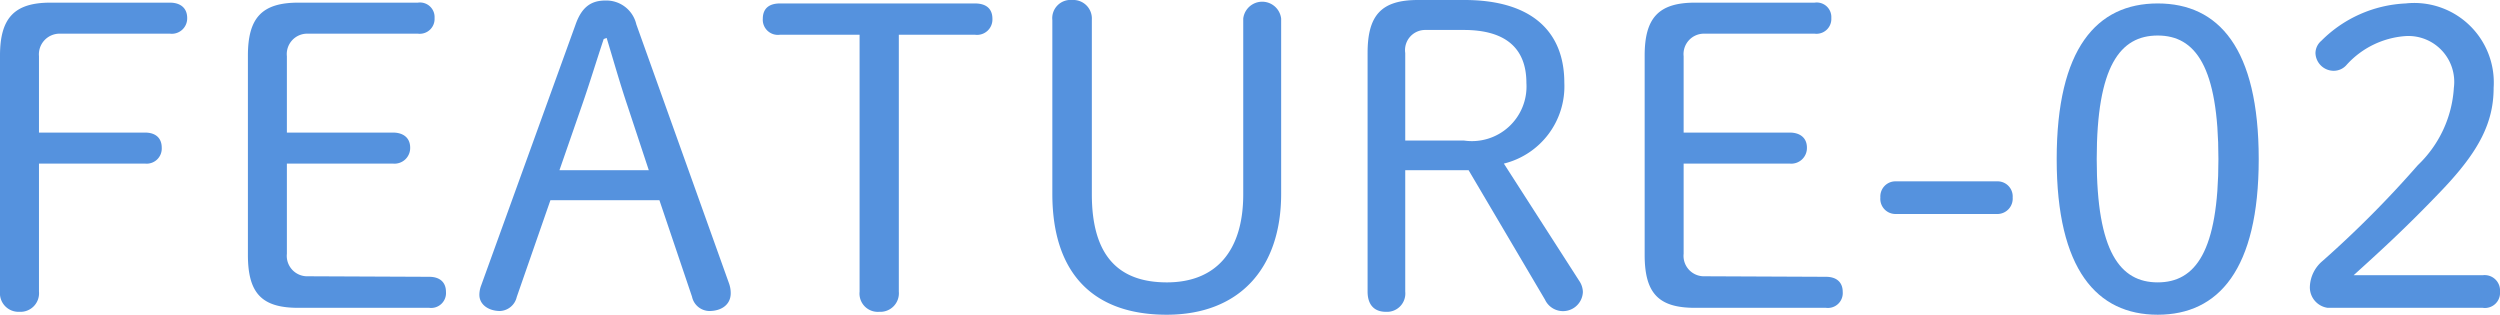
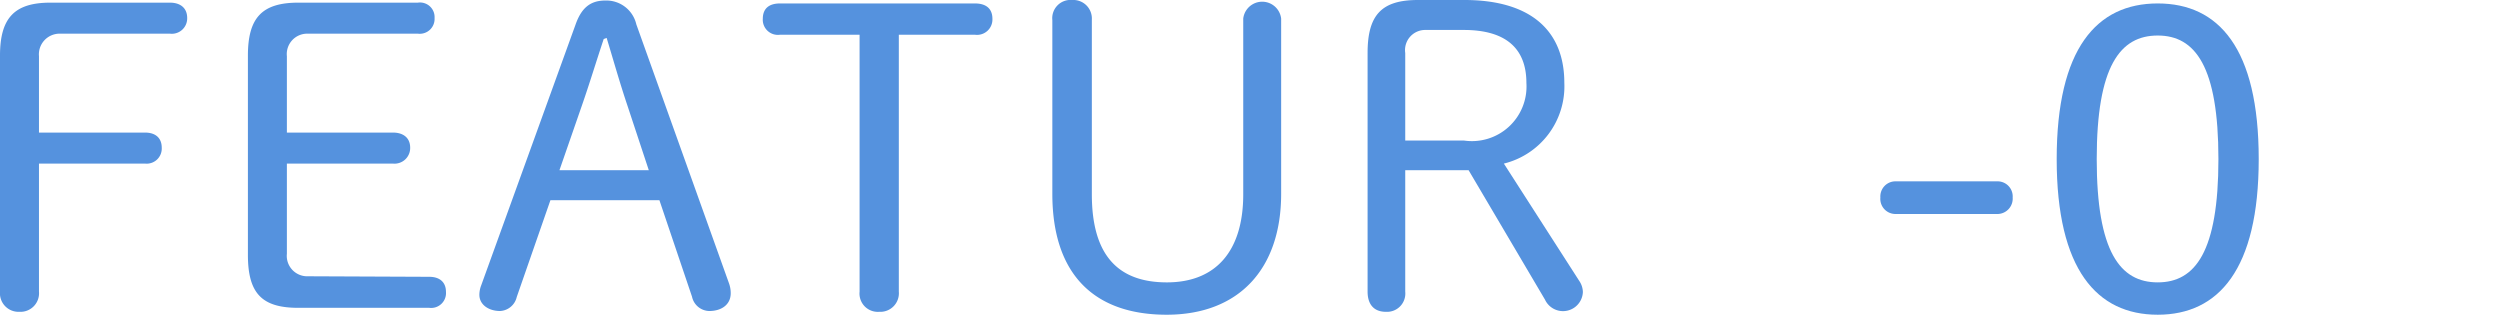
<svg xmlns="http://www.w3.org/2000/svg" width="94.29" height="11.87" viewBox="0 0 94.29 11.87">
  <defs>
    <style>
      .cls-1 {
        fill: #5592de;
      }
    </style>
  </defs>
  <g id="レイヤー_2" data-name="レイヤー 2">
    <g id="コンテンツ">
      <g>
        <path class="cls-1" d="M0,2.1c0-1.42.54-2,1.9-2H6.41c.38,0,.65.19.65.58a.58.58,0,0,1-.65.59H2.26a.78.78,0,0,0-.79.85V5h4c.38,0,.63.19.63.57a.57.57,0,0,1-.63.6h-4V11a.7.7,0,0,1-.74.76A.7.7,0,0,1,0,11Z" />
        <path class="cls-1" d="M16.19,10.44c.38,0,.63.19.63.57a.56.56,0,0,1-.63.6H11.25c-1.38,0-1.9-.55-1.9-2V2.1c0-1.42.52-2,1.9-2h4.51a.55.55,0,0,1,.63.58.56.56,0,0,1-.63.59H11.61a.77.77,0,0,0-.79.85V5h4c.38,0,.65.19.65.57a.59.59,0,0,1-.65.6h-4v3.4a.77.77,0,0,0,.79.85Z" />
        <path class="cls-1" d="M21.71.92c.23-.65.58-.9,1.12-.9A1.16,1.16,0,0,1,24,.92l3.5,9.78a1.09,1.09,0,0,1,.06.36c0,.43-.35.67-.81.67a.68.68,0,0,1-.65-.54L24.87,7.55H20.76L19.49,11.2a.68.68,0,0,1-.63.53c-.43,0-.78-.24-.78-.61a1,1,0,0,1,.07-.36Zm1.06.55c-.29.87-.54,1.7-.83,2.53L21.1,6.42h3.37L23.67,4c-.29-.86-.52-1.68-.79-2.57Z" />
-         <path class="cls-1" d="M33.9,11a.7.7,0,0,1-.74.76.69.69,0,0,1-.74-.76V1.31h-3a.57.57,0,0,1-.65-.6c0-.41.26-.58.65-.58h7.35c.39,0,.66.17.66.58a.58.58,0,0,1-.66.6H33.9Z" />
+         <path class="cls-1" d="M33.9,11a.7.7,0,0,1-.74.76.69.69,0,0,1-.74-.76V1.31h-3a.57.57,0,0,1-.65-.6c0-.41.26-.58.65-.58h7.35c.39,0,.66.17.66.58a.58.58,0,0,1-.66.6H33.9" />
        <path class="cls-1" d="M39.69.76A.69.69,0,0,1,40.44,0a.7.7,0,0,1,.74.74V7.33c0,2.31,1,3.32,2.83,3.32s2.88-1.16,2.88-3.32V.7a.72.72,0,0,1,1.43,0V7.31c0,2.83-1.59,4.56-4.32,4.56s-4.31-1.52-4.31-4.56Z" />
        <path class="cls-1" d="M53,11a.69.69,0,0,1-.73.76c-.46,0-.69-.29-.69-.76V2c0-1.43.52-2,1.9-2h1.75C57.78,0,59,1.2,59,3.12a3,3,0,0,1-2.28,3.05l2.84,4.42a.78.78,0,0,1,.14.42.75.75,0,0,1-1.43.29L55.39,6.42H53ZM55.21,5.3a2.06,2.06,0,0,0,2.36-2.17c0-1.34-.82-2-2.36-2H53.77A.76.76,0,0,0,53,2V5.3Z" />
-         <path class="cls-1" d="M68.87,10.44c.38,0,.63.19.63.57a.56.56,0,0,1-.63.6H63.93c-1.38,0-1.9-.55-1.9-2V2.1c0-1.42.52-2,1.9-2h4.51a.55.55,0,0,1,.63.58.56.56,0,0,1-.63.59H64.29a.77.77,0,0,0-.79.85V5h4c.38,0,.65.19.65.57a.59.59,0,0,1-.65.6h-4v3.4a.77.77,0,0,0,.79.85Z" />
        <path class="cls-1" d="M75.37,6.84a.57.57,0,0,1,.54.61.58.58,0,0,1-.54.62H71.46a.57.57,0,0,1-.54-.62.57.57,0,0,1,.54-.61Z" />
        <path class="cls-1" d="M85.19,6c0,4.17-1.52,5.87-3.81,5.87S77.57,10.17,77.57,6,79.08.13,81.38.13,85.19,1.82,85.19,6ZM79.08,6c0,3.49.88,4.65,2.3,4.65S83.67,9.49,83.67,6s-.87-4.66-2.29-4.66S79.08,2.5,79.08,6Z" />
-         <path class="cls-1" d="M93.64,10.38a.58.58,0,0,1,.65.62.57.57,0,0,1-.65.61H87.79a.78.78,0,0,1-.67-.82,1.33,1.33,0,0,1,.48-.95,39.52,39.52,0,0,0,3.59-3.61,4.4,4.4,0,0,0,1.36-2.92,1.73,1.73,0,0,0-1.81-1.95,3.31,3.31,0,0,0-2.23,1.08.64.64,0,0,1-.49.23A.69.69,0,0,1,87.33,2a.62.62,0,0,1,.22-.46A4.8,4.8,0,0,1,90.73.13a3,3,0,0,1,3.32,3.18c0,1.31-.55,2.39-1.93,3.84s-2.39,2.36-3.35,3.23Z" />
      </g>
    </g>
  </g>
</svg>